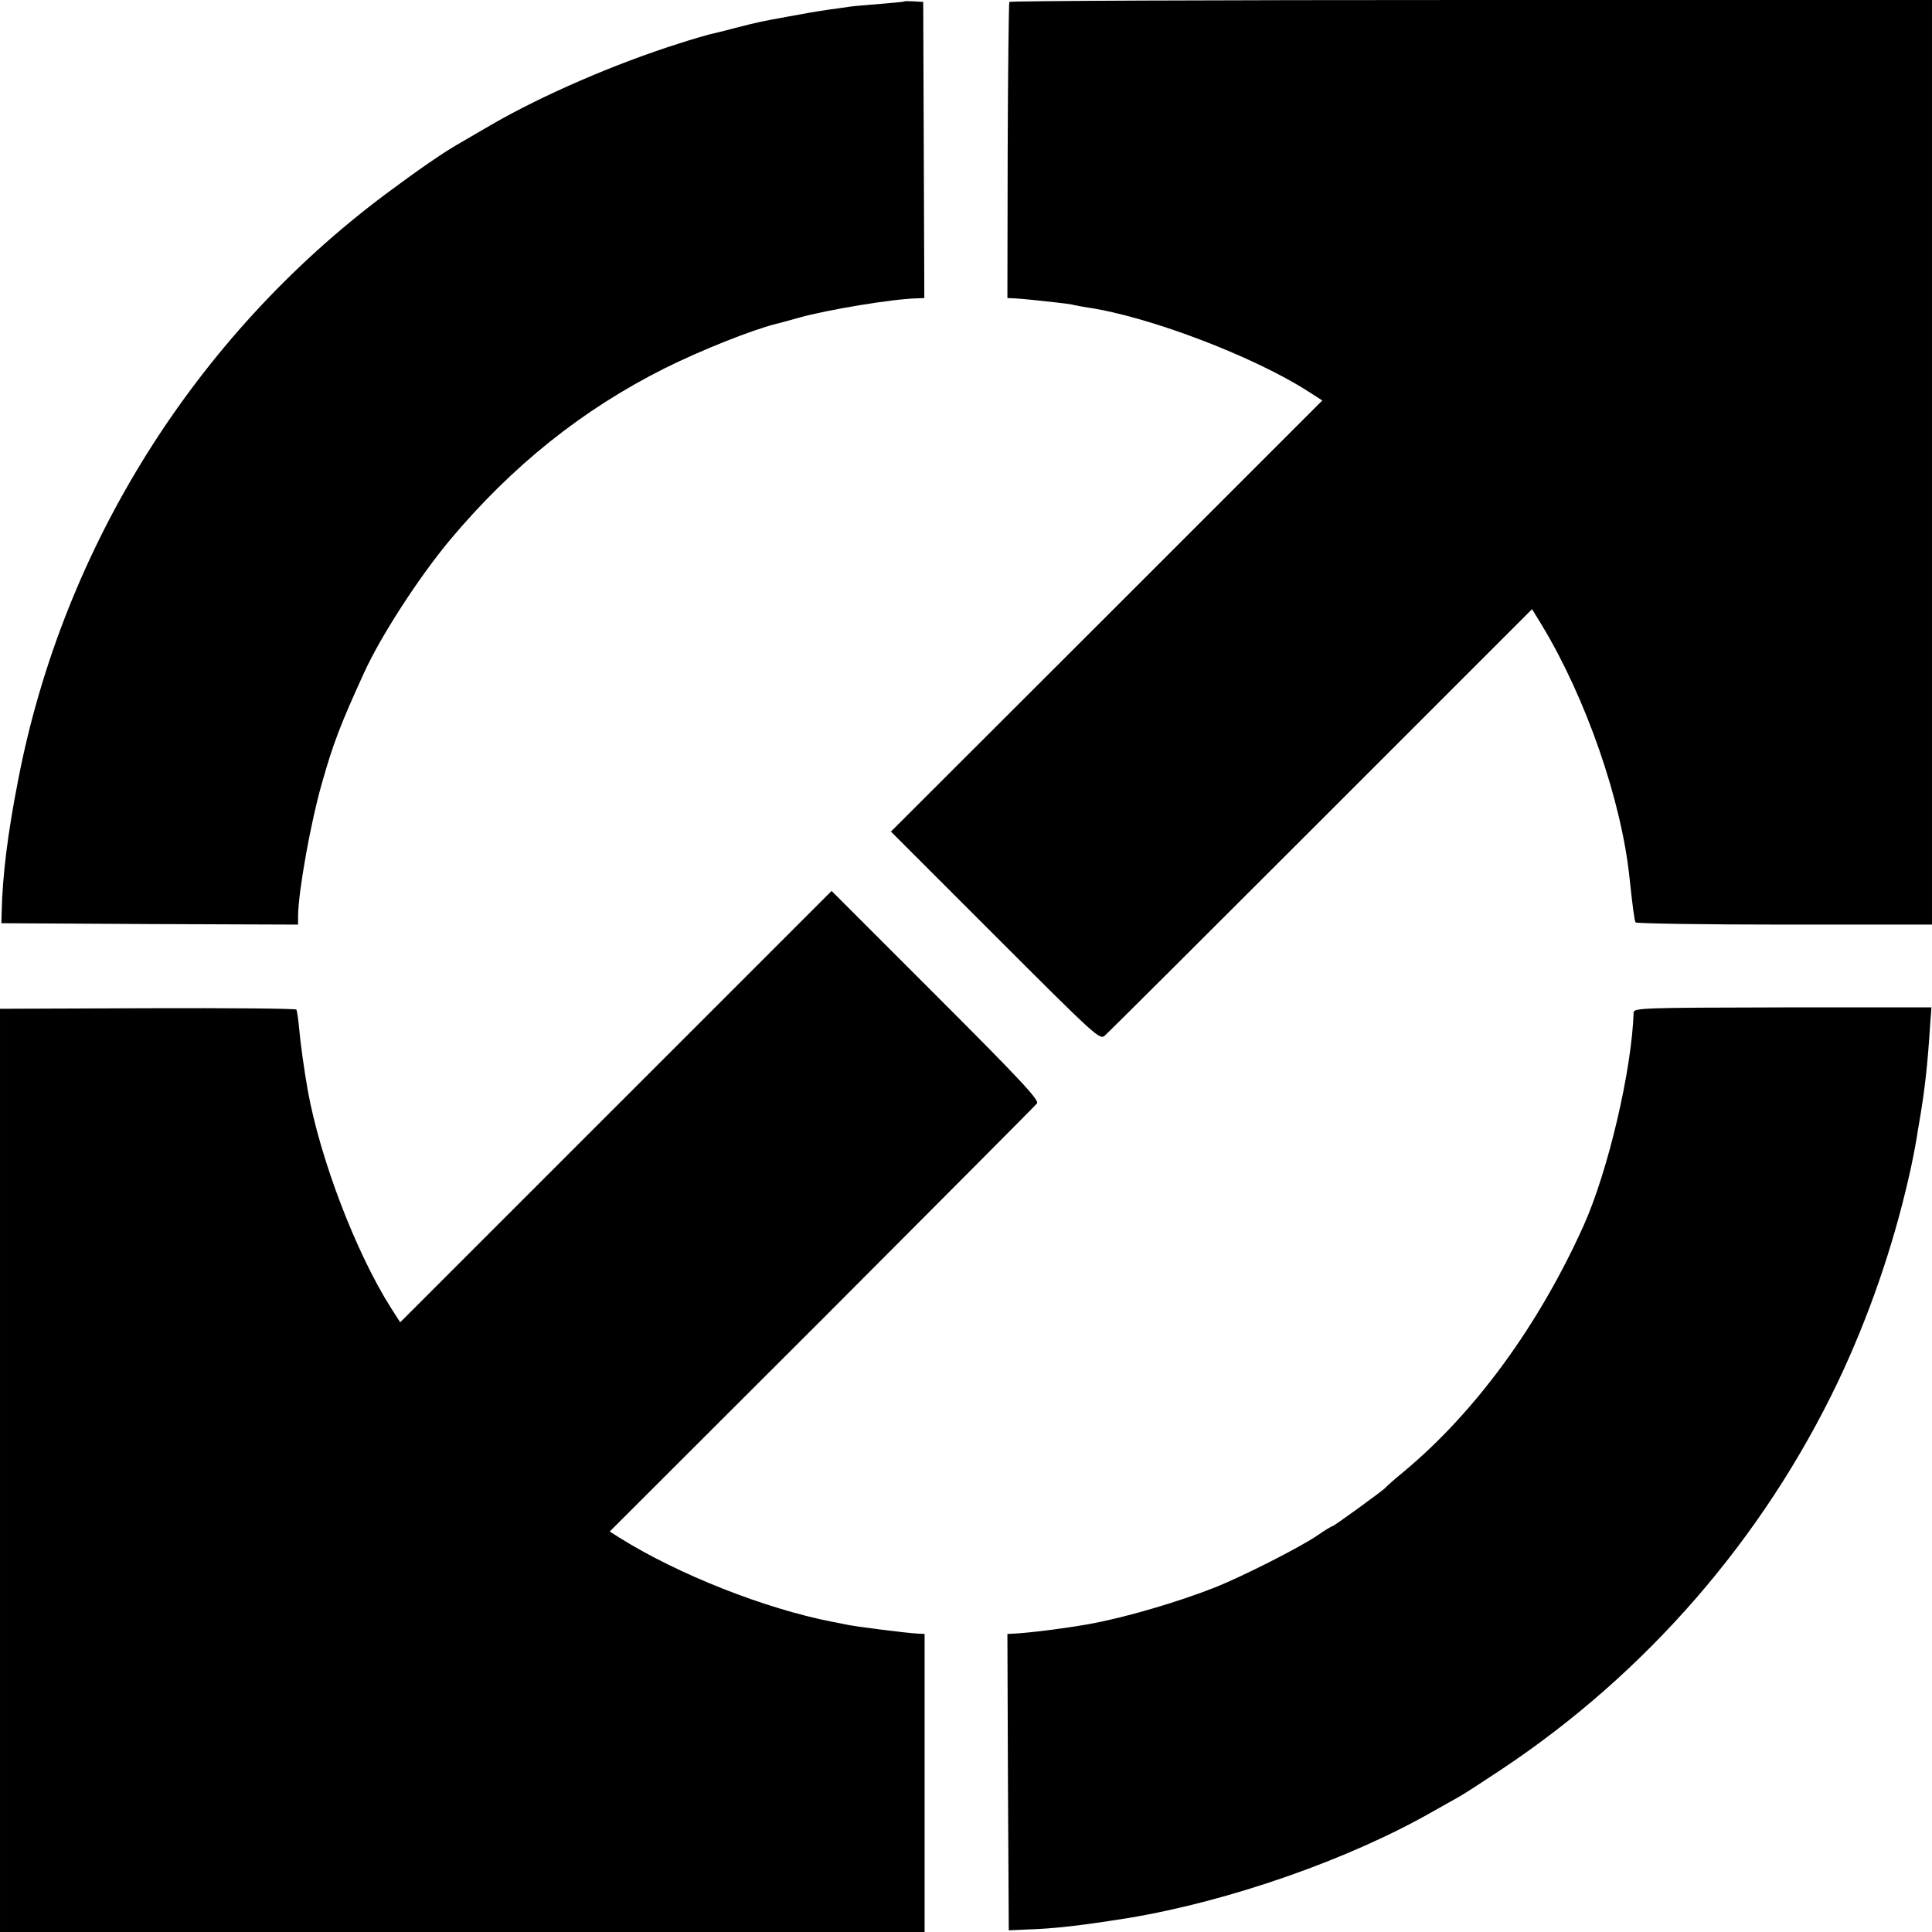
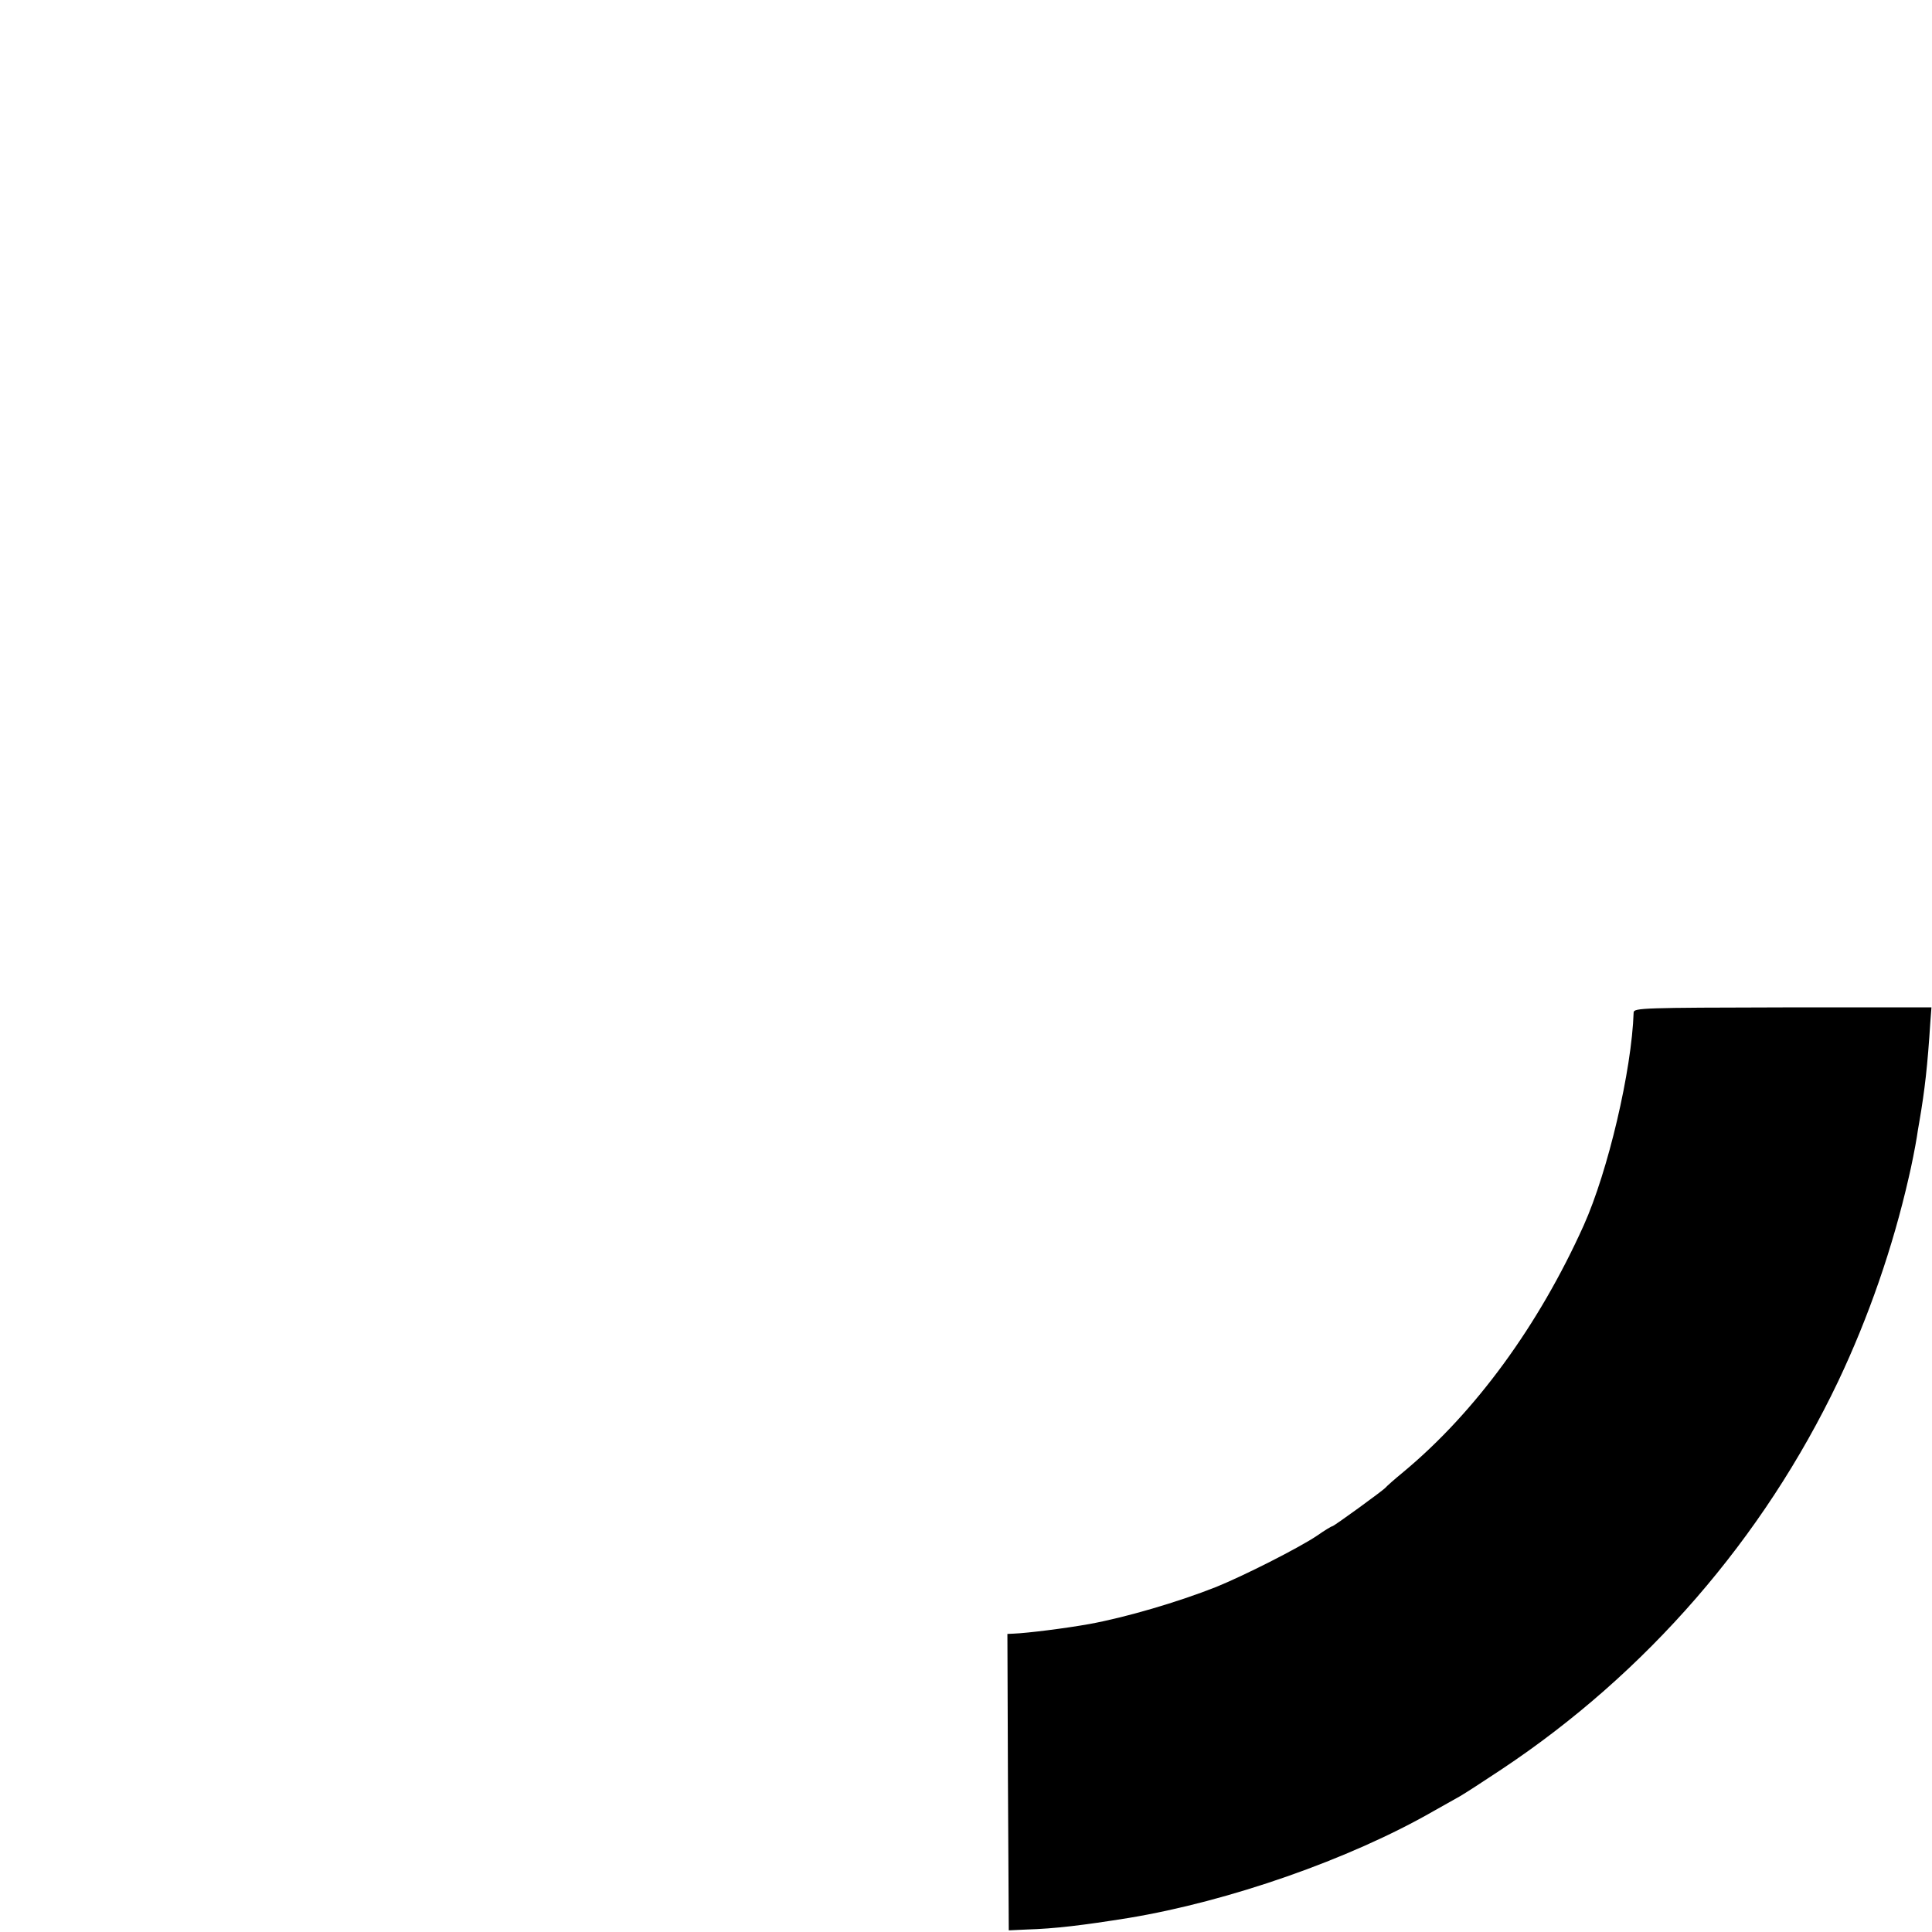
<svg xmlns="http://www.w3.org/2000/svg" version="1.0" width="700pt" height="700pt" viewBox="0 0 700 700" preserveAspectRatio="xMidYMid meet">
  <g transform="translate(0,700) scale(0.1,-0.1)" fill="#000000" stroke="none">
-     <path d="M3277 6995 c-1 -2 -40 -5 -87 -9 -47 -4 -96 -8 -110 -10 -14 -2 -46 -7 -71 -10 -54 -8 -84 -13 -159 -27 -93 -17 -103 -19 -185 -40 -44 -12 -87 -22 -96 -24 -8 -2 -58 -16 -110 -33 -228 -72 -492 -186 -677 -293 -48 -28 -103 -60 -122 -71 -56 -32 -147 -95 -265 -183 -688 -515 -1166 -1277 -1329 -2120 -38 -193 -57 -347 -60 -480 l-1 -40 537 -3 538 -2 0 32 c1 89 46 340 86 479 41 145 67 213 152 399 60 133 198 346 311 482 227 271 481 474 780 624 133 66 314 138 401 160 8 2 47 12 85 23 103 29 339 68 427 70 l27 1 -2 537 -2 536 -33 2 c-18 1 -33 1 -35 0z" />
-     <path d="M3657 6993 c-2 -5 -5 -248 -6 -540 l-1 -533 27 -1 c16 -1 37 -3 48 -4 11 -1 49 -5 85 -9 36 -4 72 -8 80 -11 8 -2 31 -6 50 -9 223 -33 599 -176 798 -303 l53 -34 -781 -781 -782 -781 378 -378 c365 -365 379 -378 397 -361 11 9 364 361 784 781 l764 764 36 -59 c160 -265 288 -635 317 -914 12 -112 18 -155 22 -162 3 -4 245 -8 539 -8 l535 0 0 1675 0 1675 -1669 0 c-919 0 -1672 -3 -1674 -7z" />
-     <path d="M2232 2991 l-782 -782 -34 53 c-126 199 -256 538 -301 788 -13 74 -26 166 -31 222 -3 34 -8 66 -10 70 -3 4 -245 6 -539 5 l-535 -2 0 -1672 0 -1673 1675 0 1675 0 0 540 0 540 -23 1 c-43 2 -239 27 -267 34 -3 1 -23 5 -45 9 -245 48 -556 171 -768 303 l-38 24 769 768 c422 423 773 775 779 783 10 11 -57 83 -366 392 l-378 378 -781 -781z" />
    <path d="M5919 3332 c-7 -211 -93 -576 -181 -772 -163 -362 -393 -677 -653 -893 -33 -27 -62 -53 -65 -57 -7 -9 -187 -140 -193 -140 -3 0 -28 -15 -55 -34 -67 -45 -267 -146 -366 -186 -139 -55 -327 -110 -458 -134 -89 -16 -225 -33 -276 -35 l-22 -1 2 -537 3 -537 65 3 c101 3 202 15 370 42 362 60 799 212 1104 387 34 19 77 43 96 54 19 11 87 55 150 97 525 349 948 836 1220 1406 110 232 198 485 256 740 9 37 24 113 29 145 2 14 6 39 9 55 20 116 30 205 40 362 l4 53 -539 0 c-502 -1 -539 -2 -540 -18z" />
  </g>
</svg>